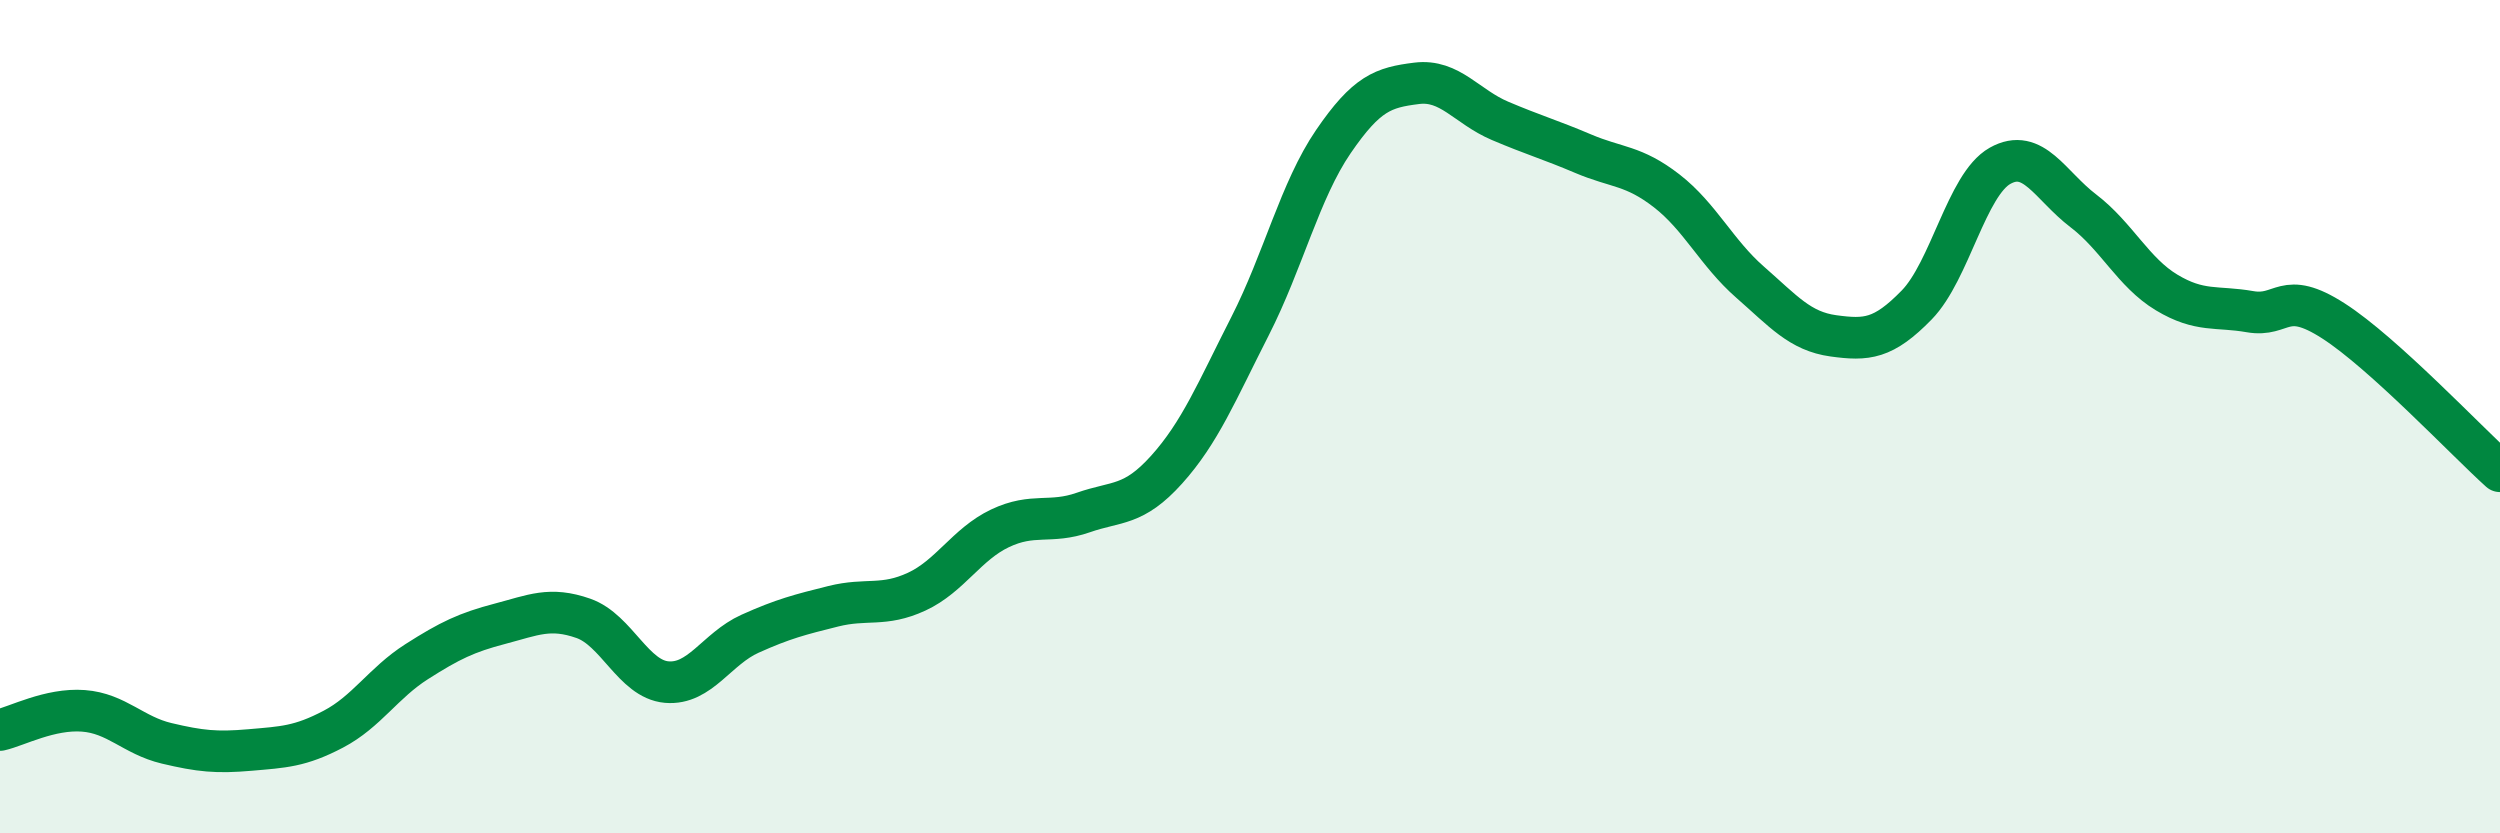
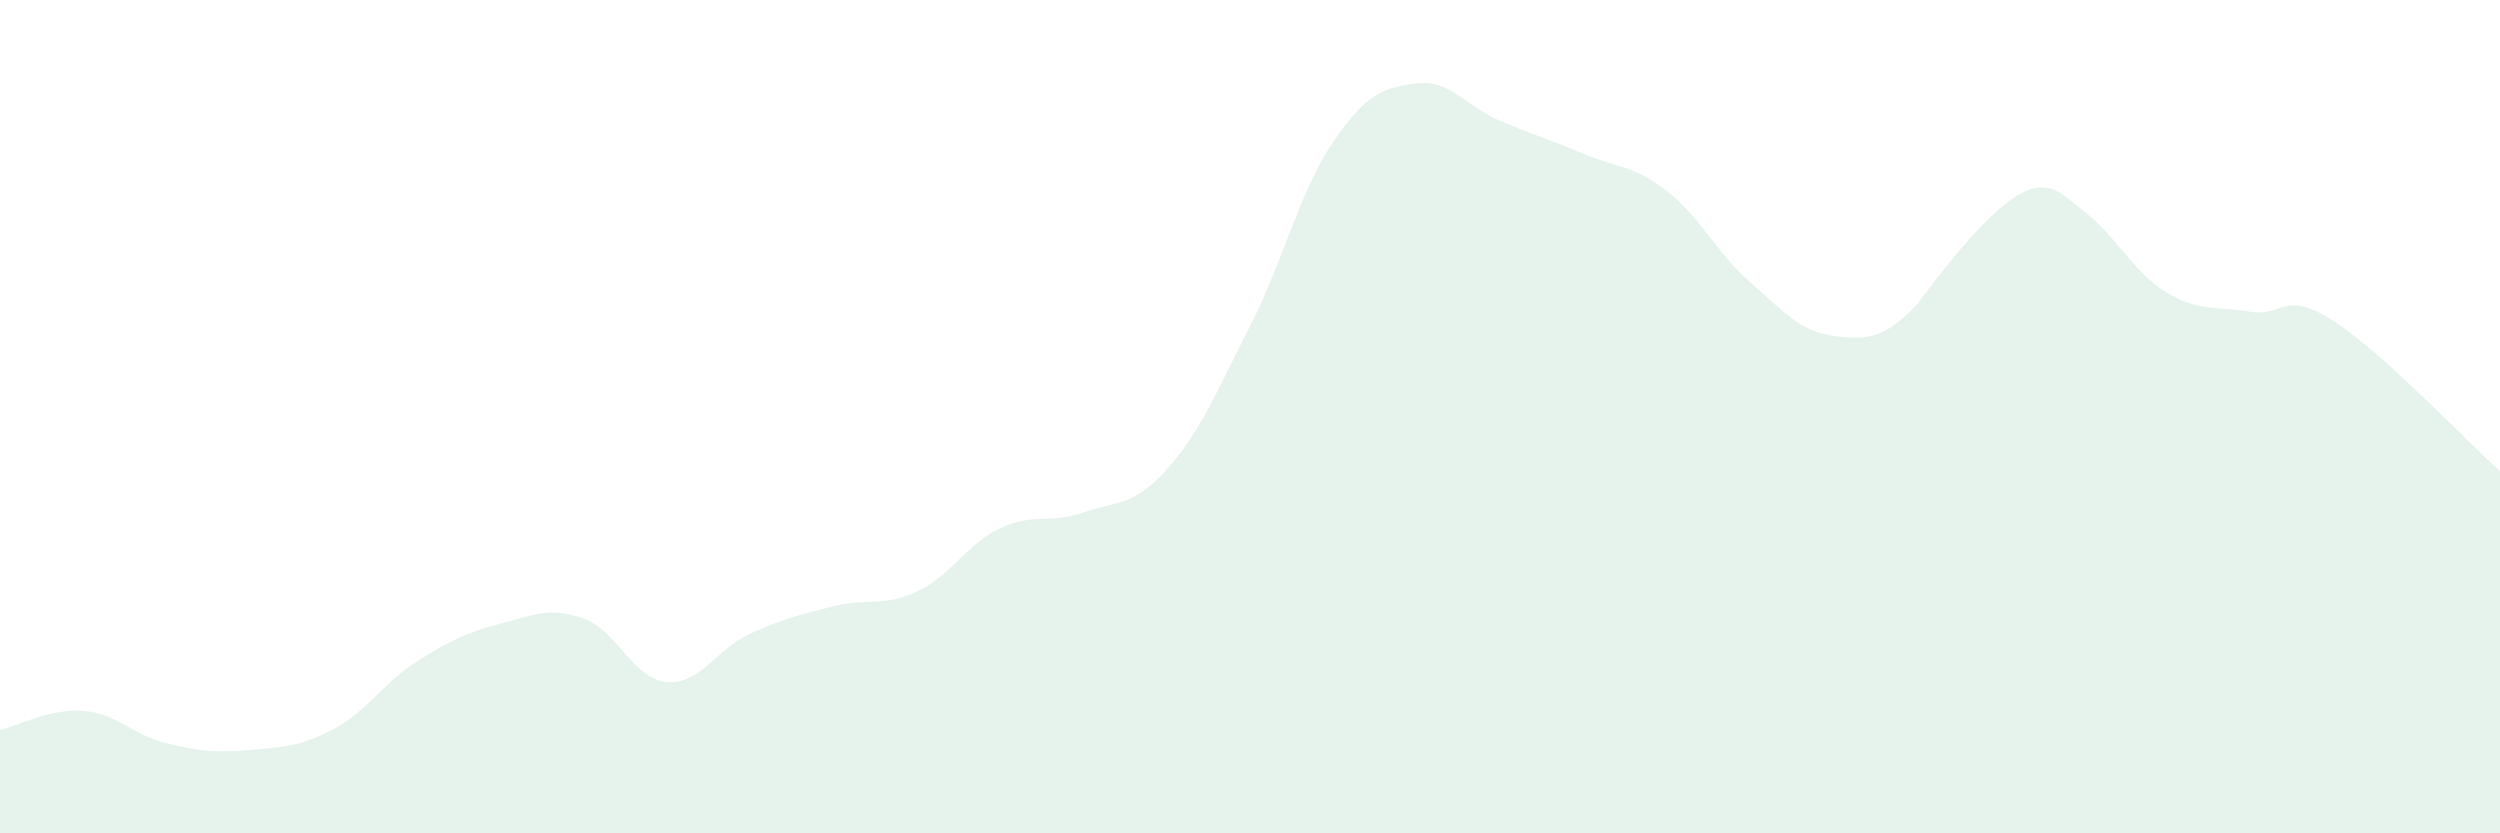
<svg xmlns="http://www.w3.org/2000/svg" width="60" height="20" viewBox="0 0 60 20">
-   <path d="M 0,17.52 C 0.4,17.43 1.2,17 2,17.06 C 2.8,17.12 3.2,17.65 4,17.84 C 4.8,18.03 5.2,18.07 6,18 C 6.8,17.93 7.2,17.92 8,17.5 C 8.8,17.08 9.2,16.39 10,15.88 C 10.8,15.37 11.2,15.18 12,14.97 C 12.8,14.76 13.2,14.56 14,14.84 C 14.8,15.12 15.2,16.3 16,16.37 C 16.8,16.44 17.2,15.57 18,15.21 C 18.8,14.85 19.2,14.75 20,14.55 C 20.8,14.35 21.2,14.57 22,14.2 C 22.8,13.83 23.2,13.06 24,12.68 C 24.8,12.3 25.2,12.58 26,12.3 C 26.8,12.02 27.2,12.16 28,11.27 C 28.8,10.38 29.2,9.4 30,7.83 C 30.8,6.26 31.2,4.57 32,3.4 C 32.8,2.23 33.2,2.1 34,2 C 34.8,1.9 35.2,2.56 36,2.9 C 36.8,3.24 37.2,3.35 38,3.69 C 38.8,4.03 39.2,3.96 40,4.58 C 40.8,5.2 41.2,6.07 42,6.77 C 42.8,7.47 43.2,7.95 44,8.06 C 44.8,8.17 45.2,8.14 46,7.32 C 46.8,6.5 47.2,4.43 48,3.98 C 48.8,3.53 49.2,4.45 50,5.06 C 50.8,5.67 51.2,6.54 52,7.02 C 52.8,7.5 53.2,7.34 54,7.48 C 54.8,7.62 54.8,6.93 56,7.7 C 57.2,8.47 59.2,10.59 60,11.31L60 20L0 20Z" fill="#008740" opacity="0.1" stroke-linecap="round" stroke-linejoin="round" />
-   <path d="M 0,17.52 C 0.4,17.43 1.2,17 2,17.06 C 2.8,17.12 3.2,17.65 4,17.84 C 4.8,18.03 5.2,18.07 6,18 C 6.8,17.93 7.2,17.92 8,17.5 C 8.8,17.08 9.2,16.39 10,15.88 C 10.8,15.37 11.2,15.18 12,14.97 C 12.8,14.76 13.2,14.56 14,14.84 C 14.8,15.12 15.2,16.3 16,16.37 C 16.8,16.44 17.2,15.57 18,15.21 C 18.8,14.85 19.2,14.75 20,14.55 C 20.8,14.35 21.2,14.57 22,14.2 C 22.8,13.83 23.2,13.06 24,12.68 C 24.8,12.3 25.2,12.58 26,12.3 C 26.8,12.02 27.2,12.16 28,11.27 C 28.8,10.38 29.2,9.4 30,7.83 C 30.8,6.26 31.2,4.57 32,3.4 C 32.8,2.23 33.2,2.1 34,2 C 34.8,1.9 35.2,2.56 36,2.9 C 36.8,3.24 37.2,3.35 38,3.69 C 38.8,4.03 39.2,3.96 40,4.58 C 40.8,5.2 41.2,6.07 42,6.77 C 42.8,7.47 43.2,7.95 44,8.06 C 44.8,8.17 45.2,8.14 46,7.32 C 46.8,6.5 47.2,4.43 48,3.98 C 48.8,3.53 49.2,4.45 50,5.06 C 50.8,5.67 51.2,6.54 52,7.02 C 52.8,7.5 53.2,7.34 54,7.48 C 54.8,7.62 54.8,6.93 56,7.7 C 57.2,8.47 59.2,10.59 60,11.31" stroke="#008740" stroke-width="1" fill="none" stroke-linecap="round" stroke-linejoin="round" />
+   <path d="M 0,17.52 C 0.4,17.43 1.2,17 2,17.06 C 2.8,17.12 3.2,17.65 4,17.84 C 4.8,18.03 5.2,18.07 6,18 C 6.8,17.93 7.2,17.92 8,17.5 C 8.8,17.08 9.2,16.39 10,15.88 C 10.8,15.37 11.2,15.18 12,14.97 C 12.8,14.76 13.2,14.56 14,14.84 C 14.8,15.12 15.2,16.3 16,16.37 C 16.8,16.44 17.2,15.57 18,15.21 C 18.8,14.85 19.2,14.75 20,14.55 C 20.8,14.35 21.2,14.57 22,14.2 C 22.8,13.83 23.2,13.06 24,12.68 C 24.8,12.3 25.2,12.58 26,12.3 C 26.8,12.02 27.2,12.16 28,11.27 C 28.8,10.38 29.2,9.4 30,7.83 C 30.8,6.26 31.2,4.57 32,3.4 C 32.8,2.23 33.2,2.1 34,2 C 34.8,1.9 35.2,2.56 36,2.9 C 36.8,3.24 37.2,3.35 38,3.69 C 38.8,4.03 39.2,3.96 40,4.58 C 40.8,5.2 41.2,6.07 42,6.77 C 42.8,7.47 43.2,7.95 44,8.06 C 44.8,8.17 45.2,8.14 46,7.32 C 48.8,3.53 49.2,4.45 50,5.06 C 50.8,5.67 51.2,6.54 52,7.02 C 52.8,7.5 53.2,7.34 54,7.48 C 54.8,7.62 54.8,6.93 56,7.7 C 57.2,8.47 59.2,10.59 60,11.31L60 20L0 20Z" fill="#008740" opacity="0.1" stroke-linecap="round" stroke-linejoin="round" />
</svg>